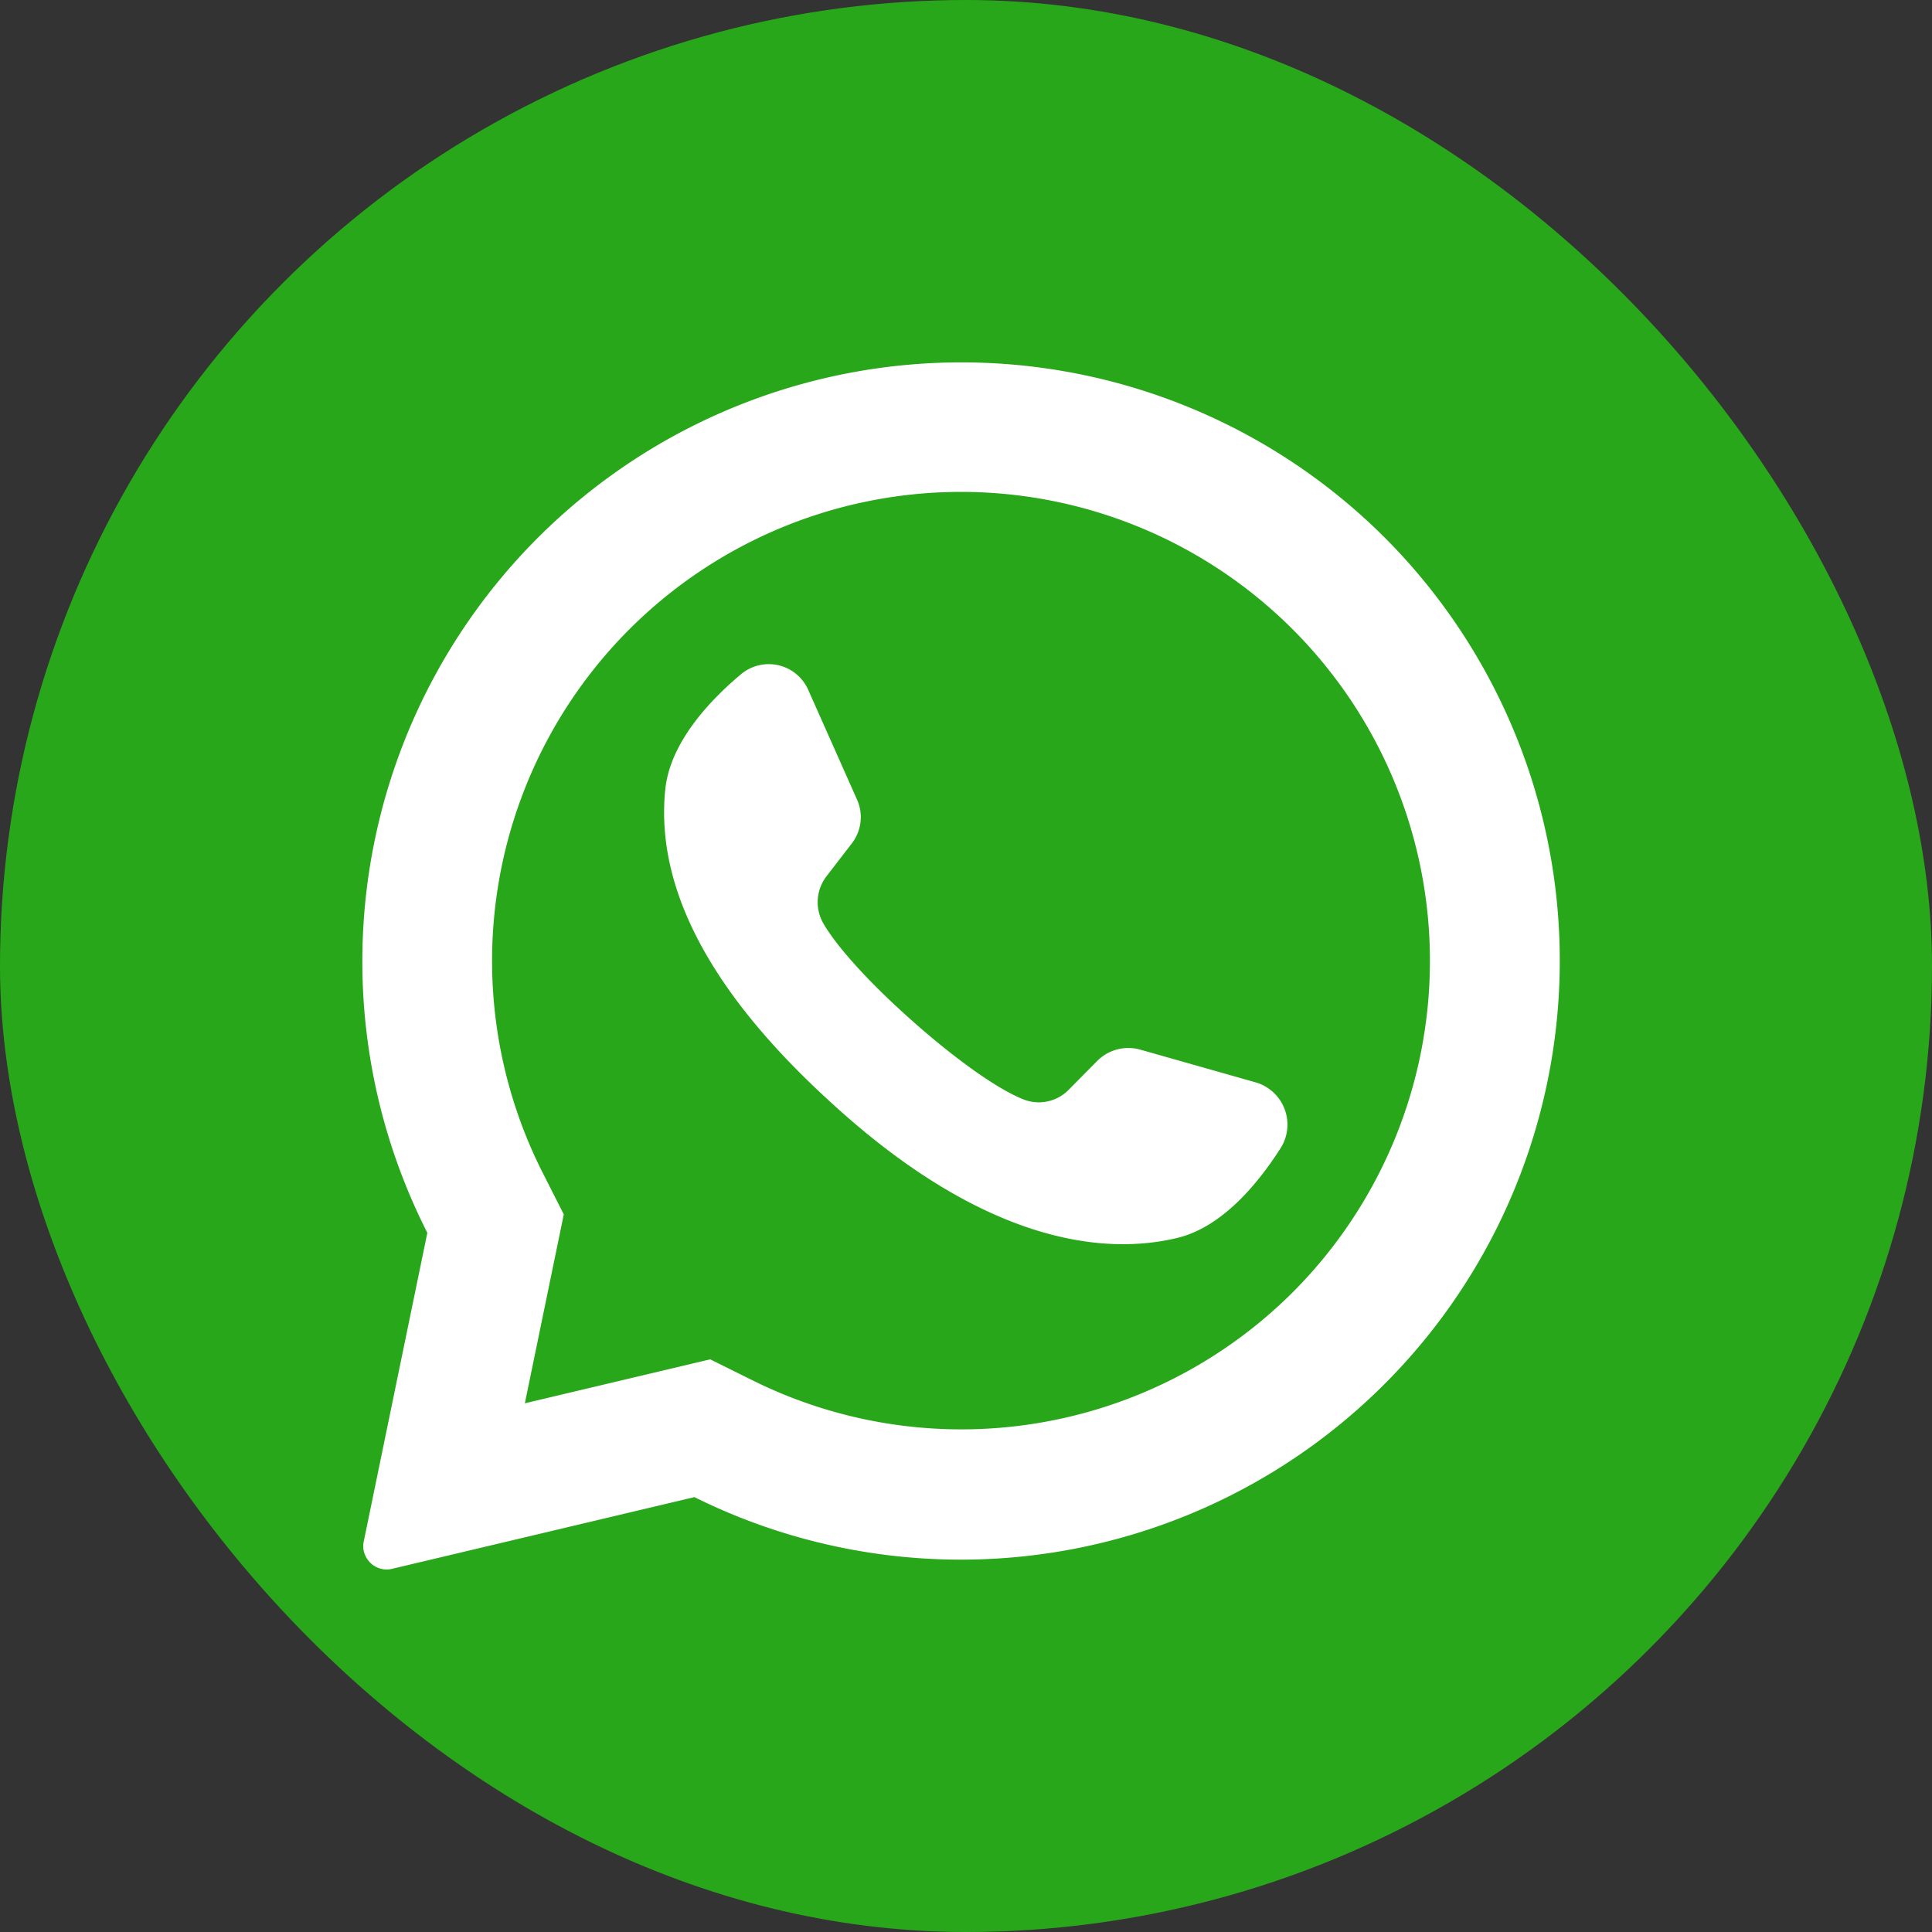
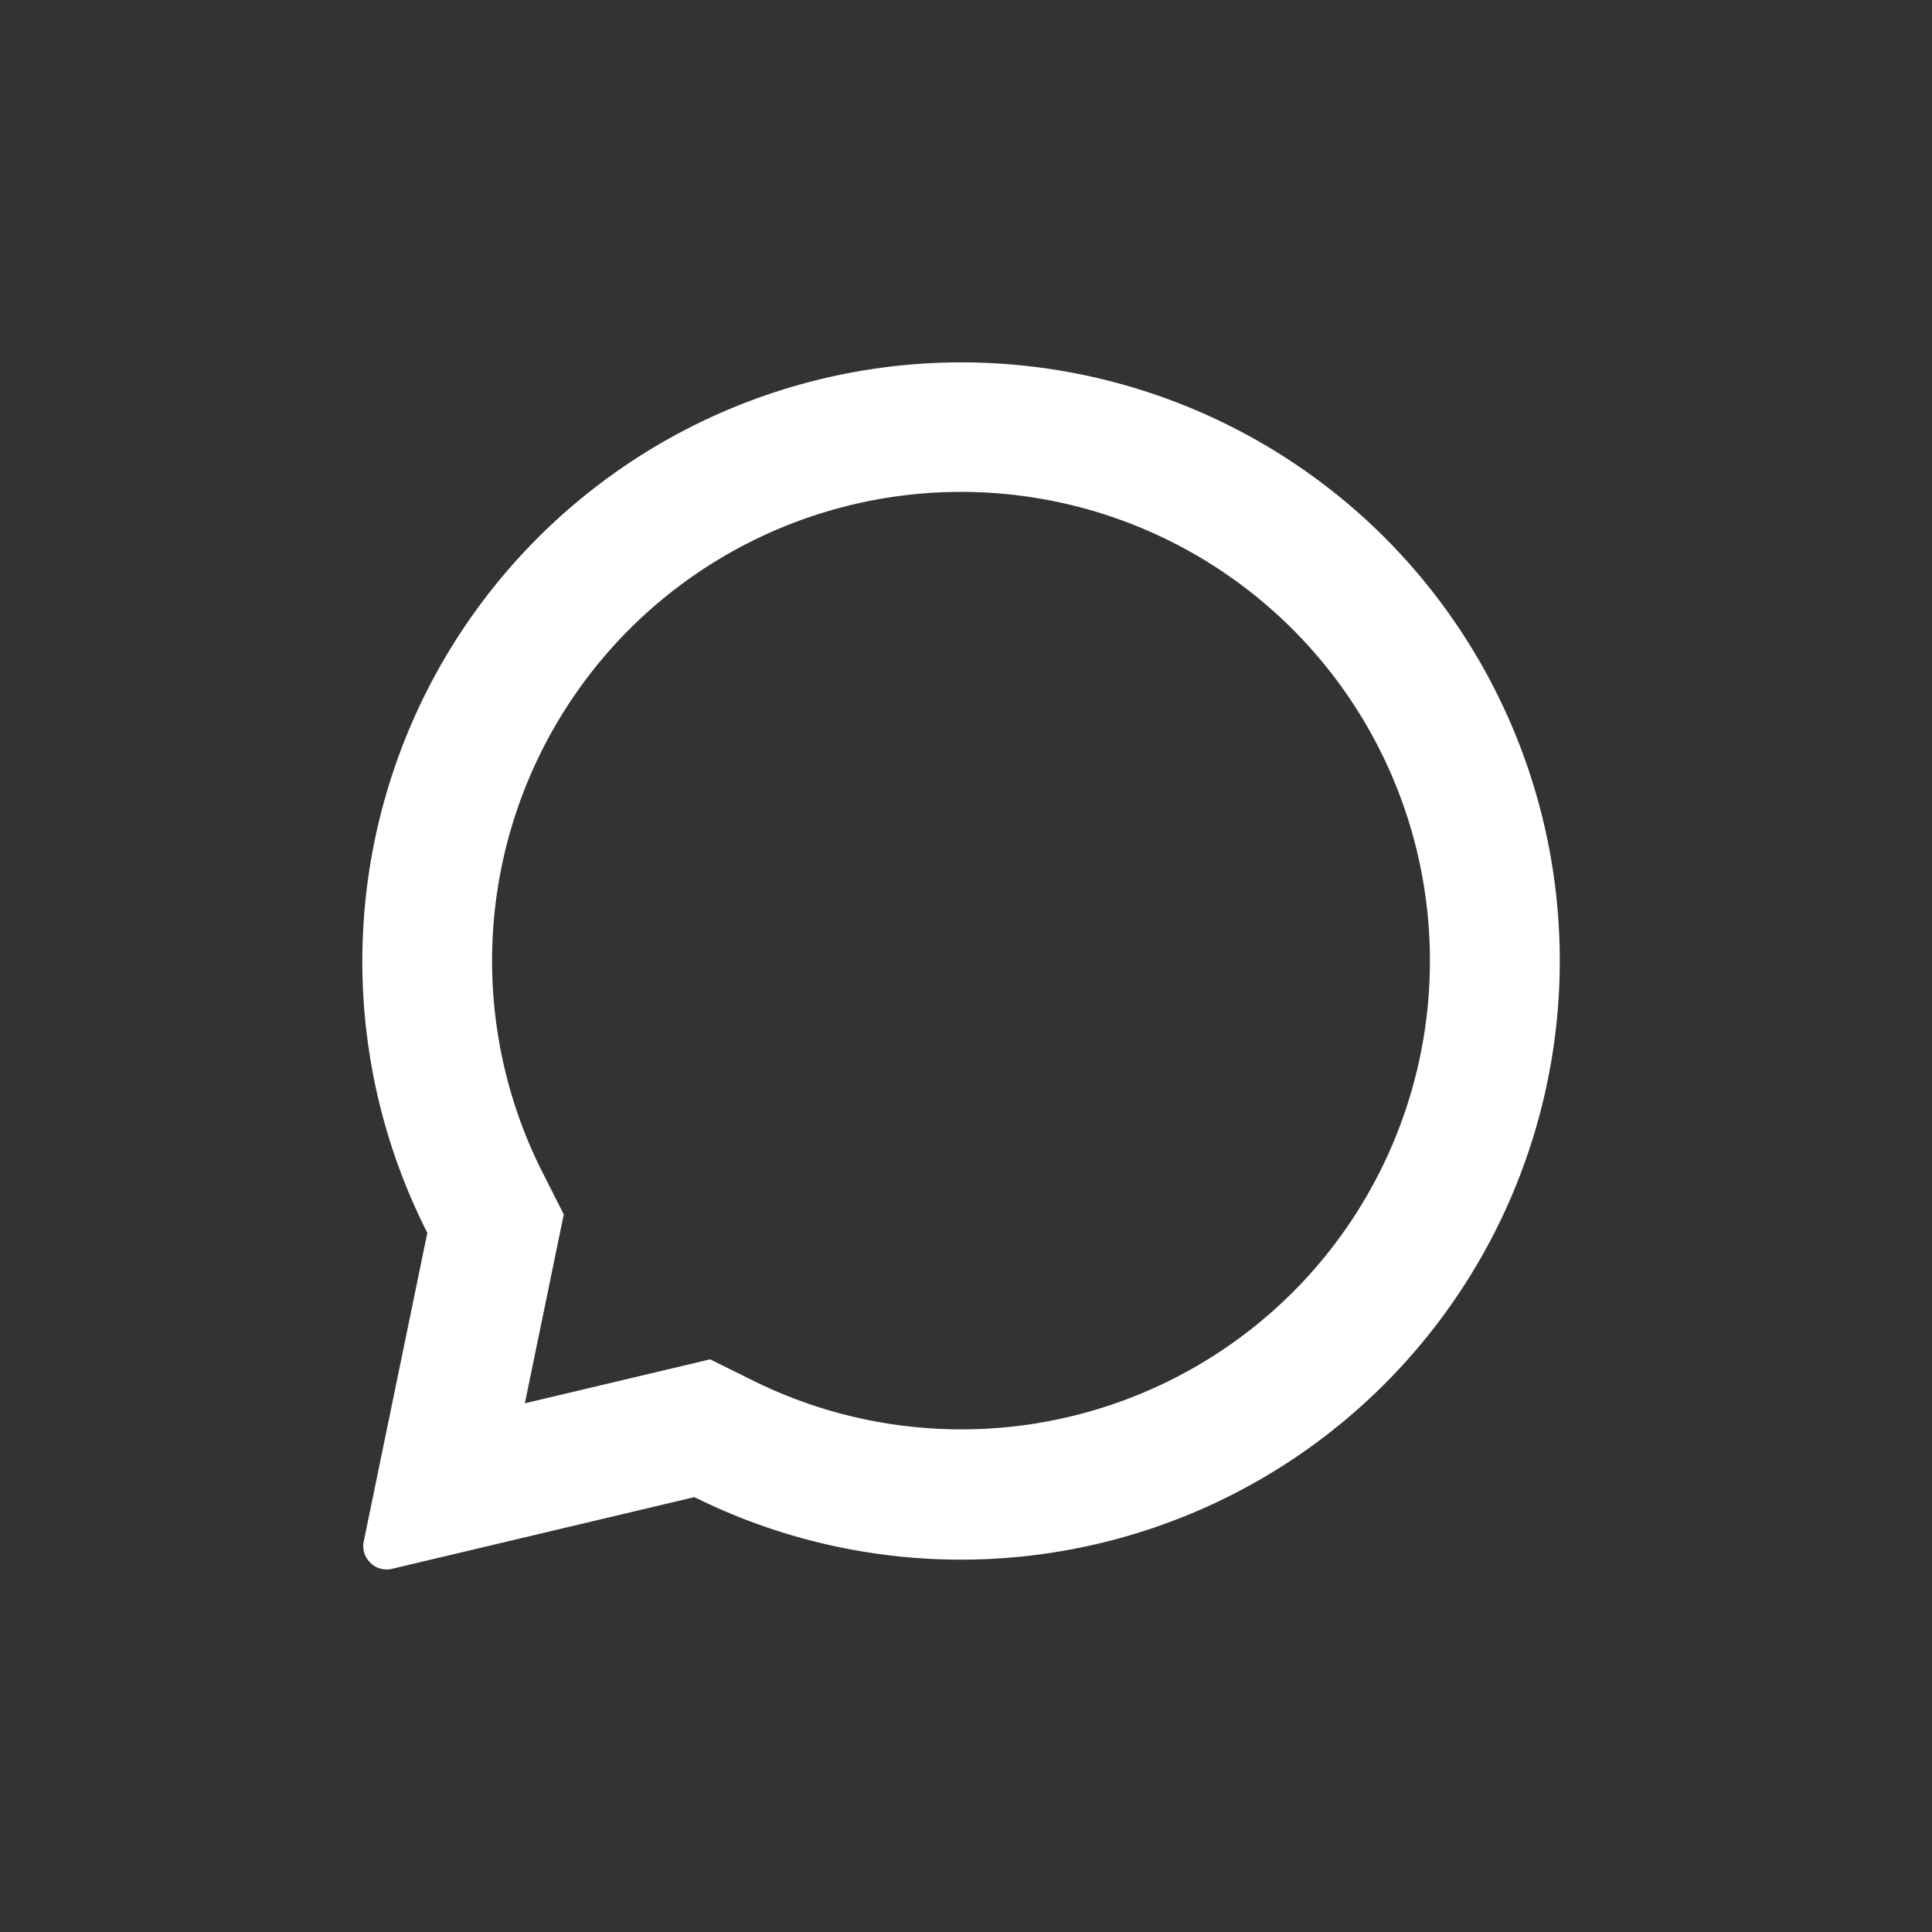
<svg xmlns="http://www.w3.org/2000/svg" width="32" height="32" fill="none">
  <rect width="100%" height="100%" fill="#333333" stroke="none" />
  <g clip-path="url(#clip0_917_18719)">
-     <circle cx="16" cy="16" r="16" fill="#29A71A" />
-     <path d="M21.218 19.006c-.377.592-.971 1.318-1.719 1.498-1.309.316-3.318.01-5.818-2.32l-.03-.027c-2.199-2.039-2.77-3.735-2.632-5.08.077-.764.713-1.455 1.25-1.906a.715.715 0 011.118.256l.809 1.819a.71.71 0 01-.09.727l-.408.53a.704.704 0 00-.064.786c.23.402.778.993 1.387 1.54.684.618 1.442 1.184 1.922 1.377a.693.693 0 00.762-.16l.474-.479a.727.727 0 01.71-.181l1.921.545a.729.729 0 01.408 1.075z" fill="#fff" />
    <path d="M22.972 8.941A9.922 9.922 0 007.078 20.419L6.025 25.53a.378.378 0 00.06.296.384.384 0 00.407.159l5.01-1.188a9.92 9.92 0 0011.47-15.856zM21.41 21.406a7.77 7.77 0 01-8.949 1.455l-.698-.346-3.07.728.008-.038.637-3.091-.342-.675a7.767 7.767 0 1112.414 1.967z" fill="#fff" />
  </g>
  <defs>
    <clipPath id="clip0_917_18719">
      <rect width="32" height="32" rx="16" fill="#fff" />
    </clipPath>
  </defs>
</svg>